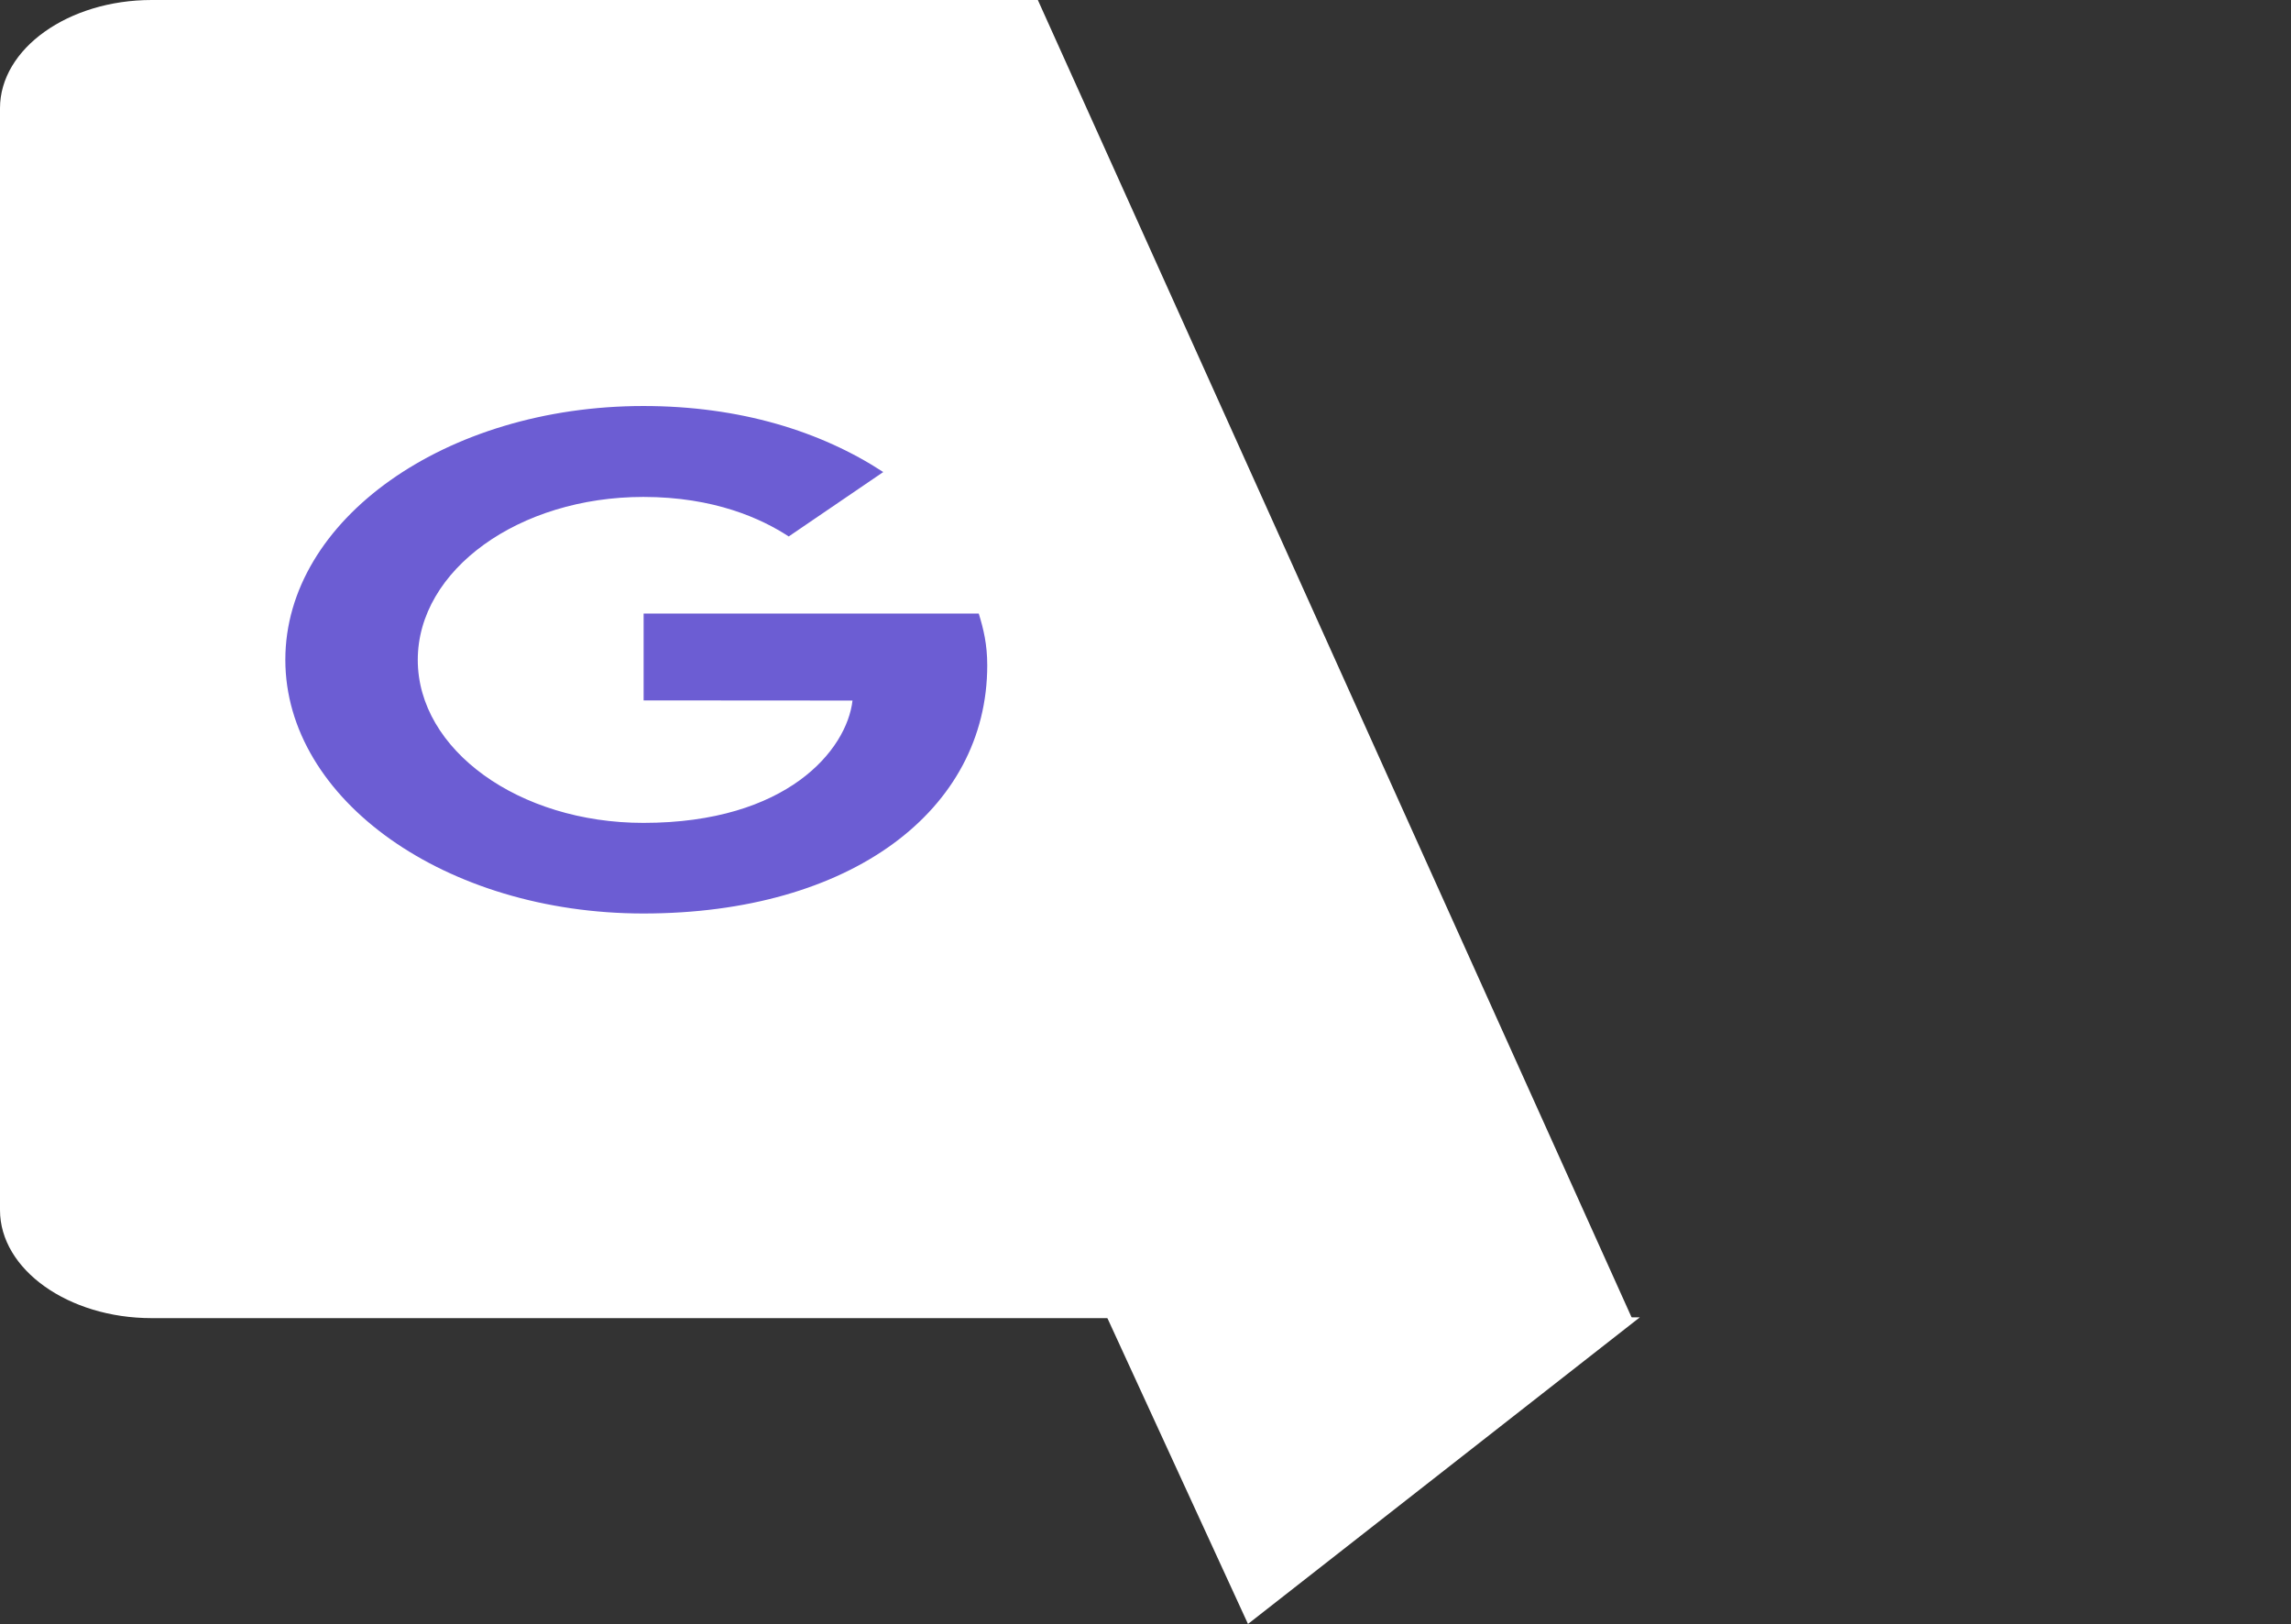
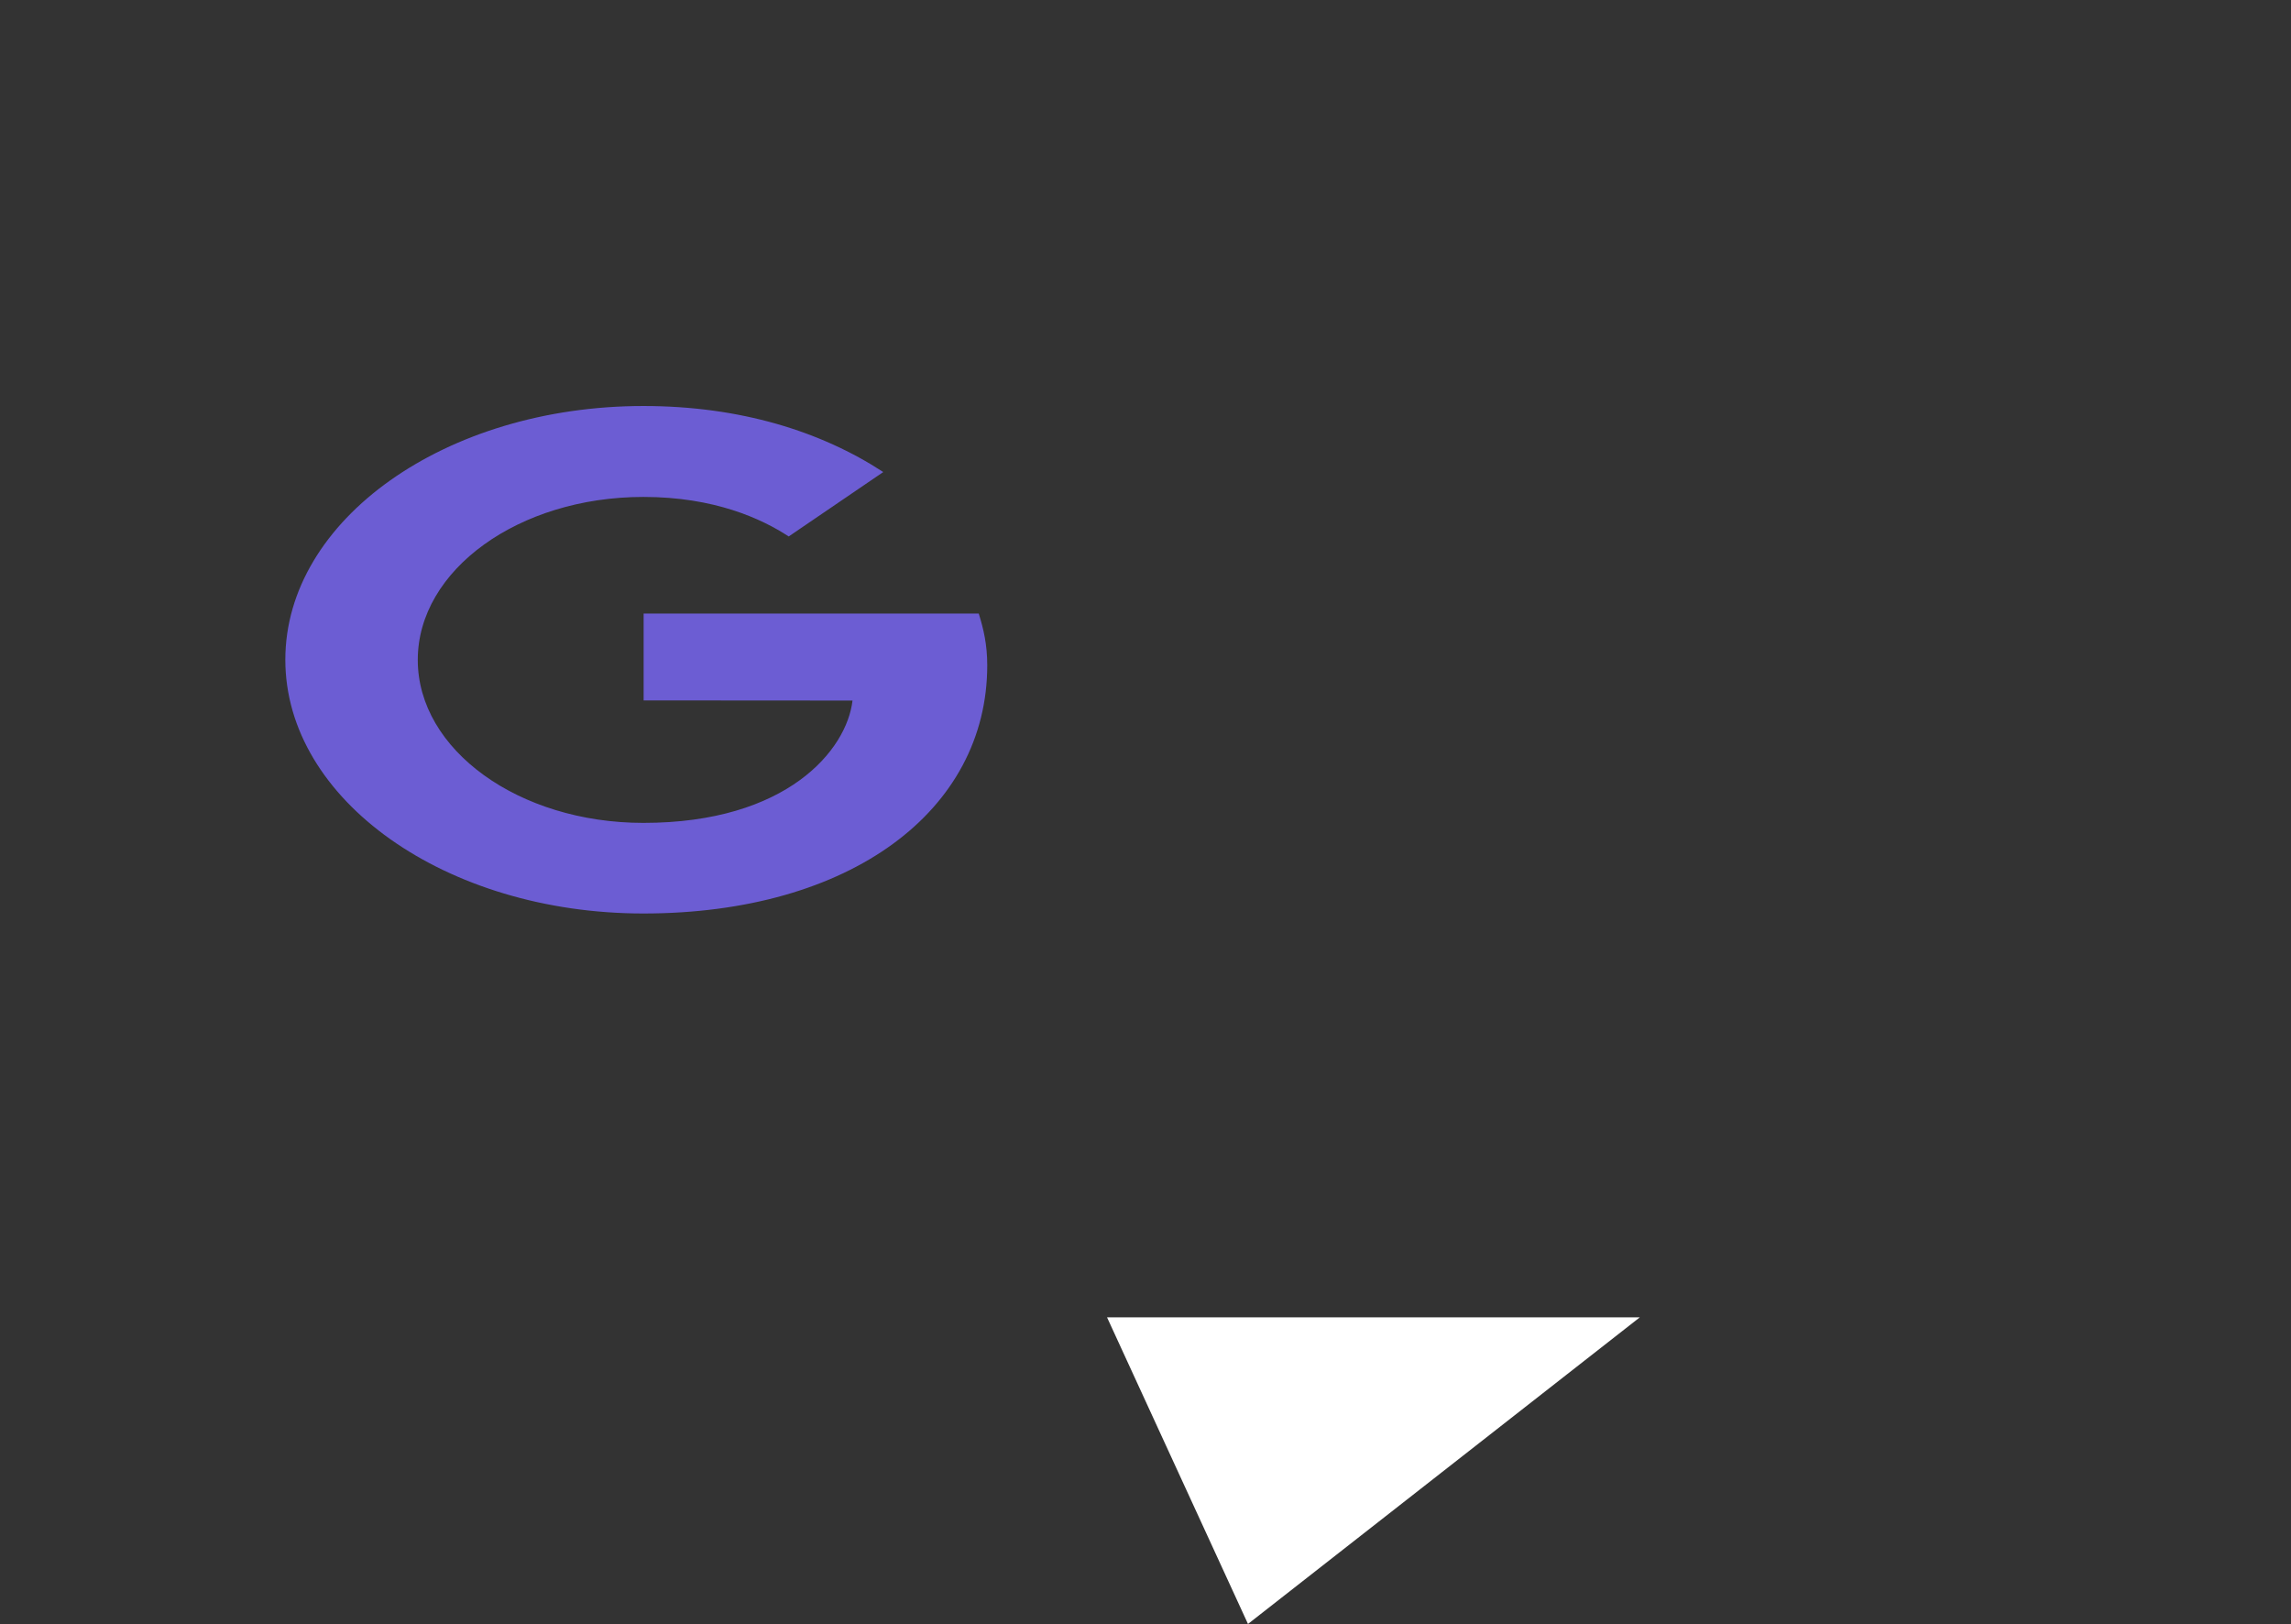
<svg xmlns="http://www.w3.org/2000/svg" width="79" height="56" viewBox="0 0 79 56" fill="none">
  <rect x="0" y="0" width="79" height="56" fill="#333333" stroke="none" />
  <path d="M38.174 45.422L43.034 55.994L56.545 45.422H38.174Z" fill="white" />
-   <path d="M5.23 0C2.355 0 0 1.678 0 3.732V41.723C0 43.771 2.355 45.449 5.23 45.449H56.274L35.788 0H5.23Z" fill="white" />
  <path d="M29.397 24.155C29.199 25.855 27.149 28.373 22.186 28.373C17.889 28.373 14.406 25.855 14.406 22.753C14.406 19.652 17.889 17.134 22.186 17.134C24.632 17.134 26.263 17.885 27.197 18.497L30.457 16.276C28.313 14.874 25.519 13.999 22.186 13.999C15.371 13.999 9.839 17.919 9.839 22.748C9.839 27.577 15.371 31.497 22.186 31.497C29.326 31.497 34.043 27.947 34.043 22.939C34.043 22.221 33.916 21.693 33.75 21.155H22.194V24.15L29.397 24.155Z" fill="#6C5DD3" />
</svg>